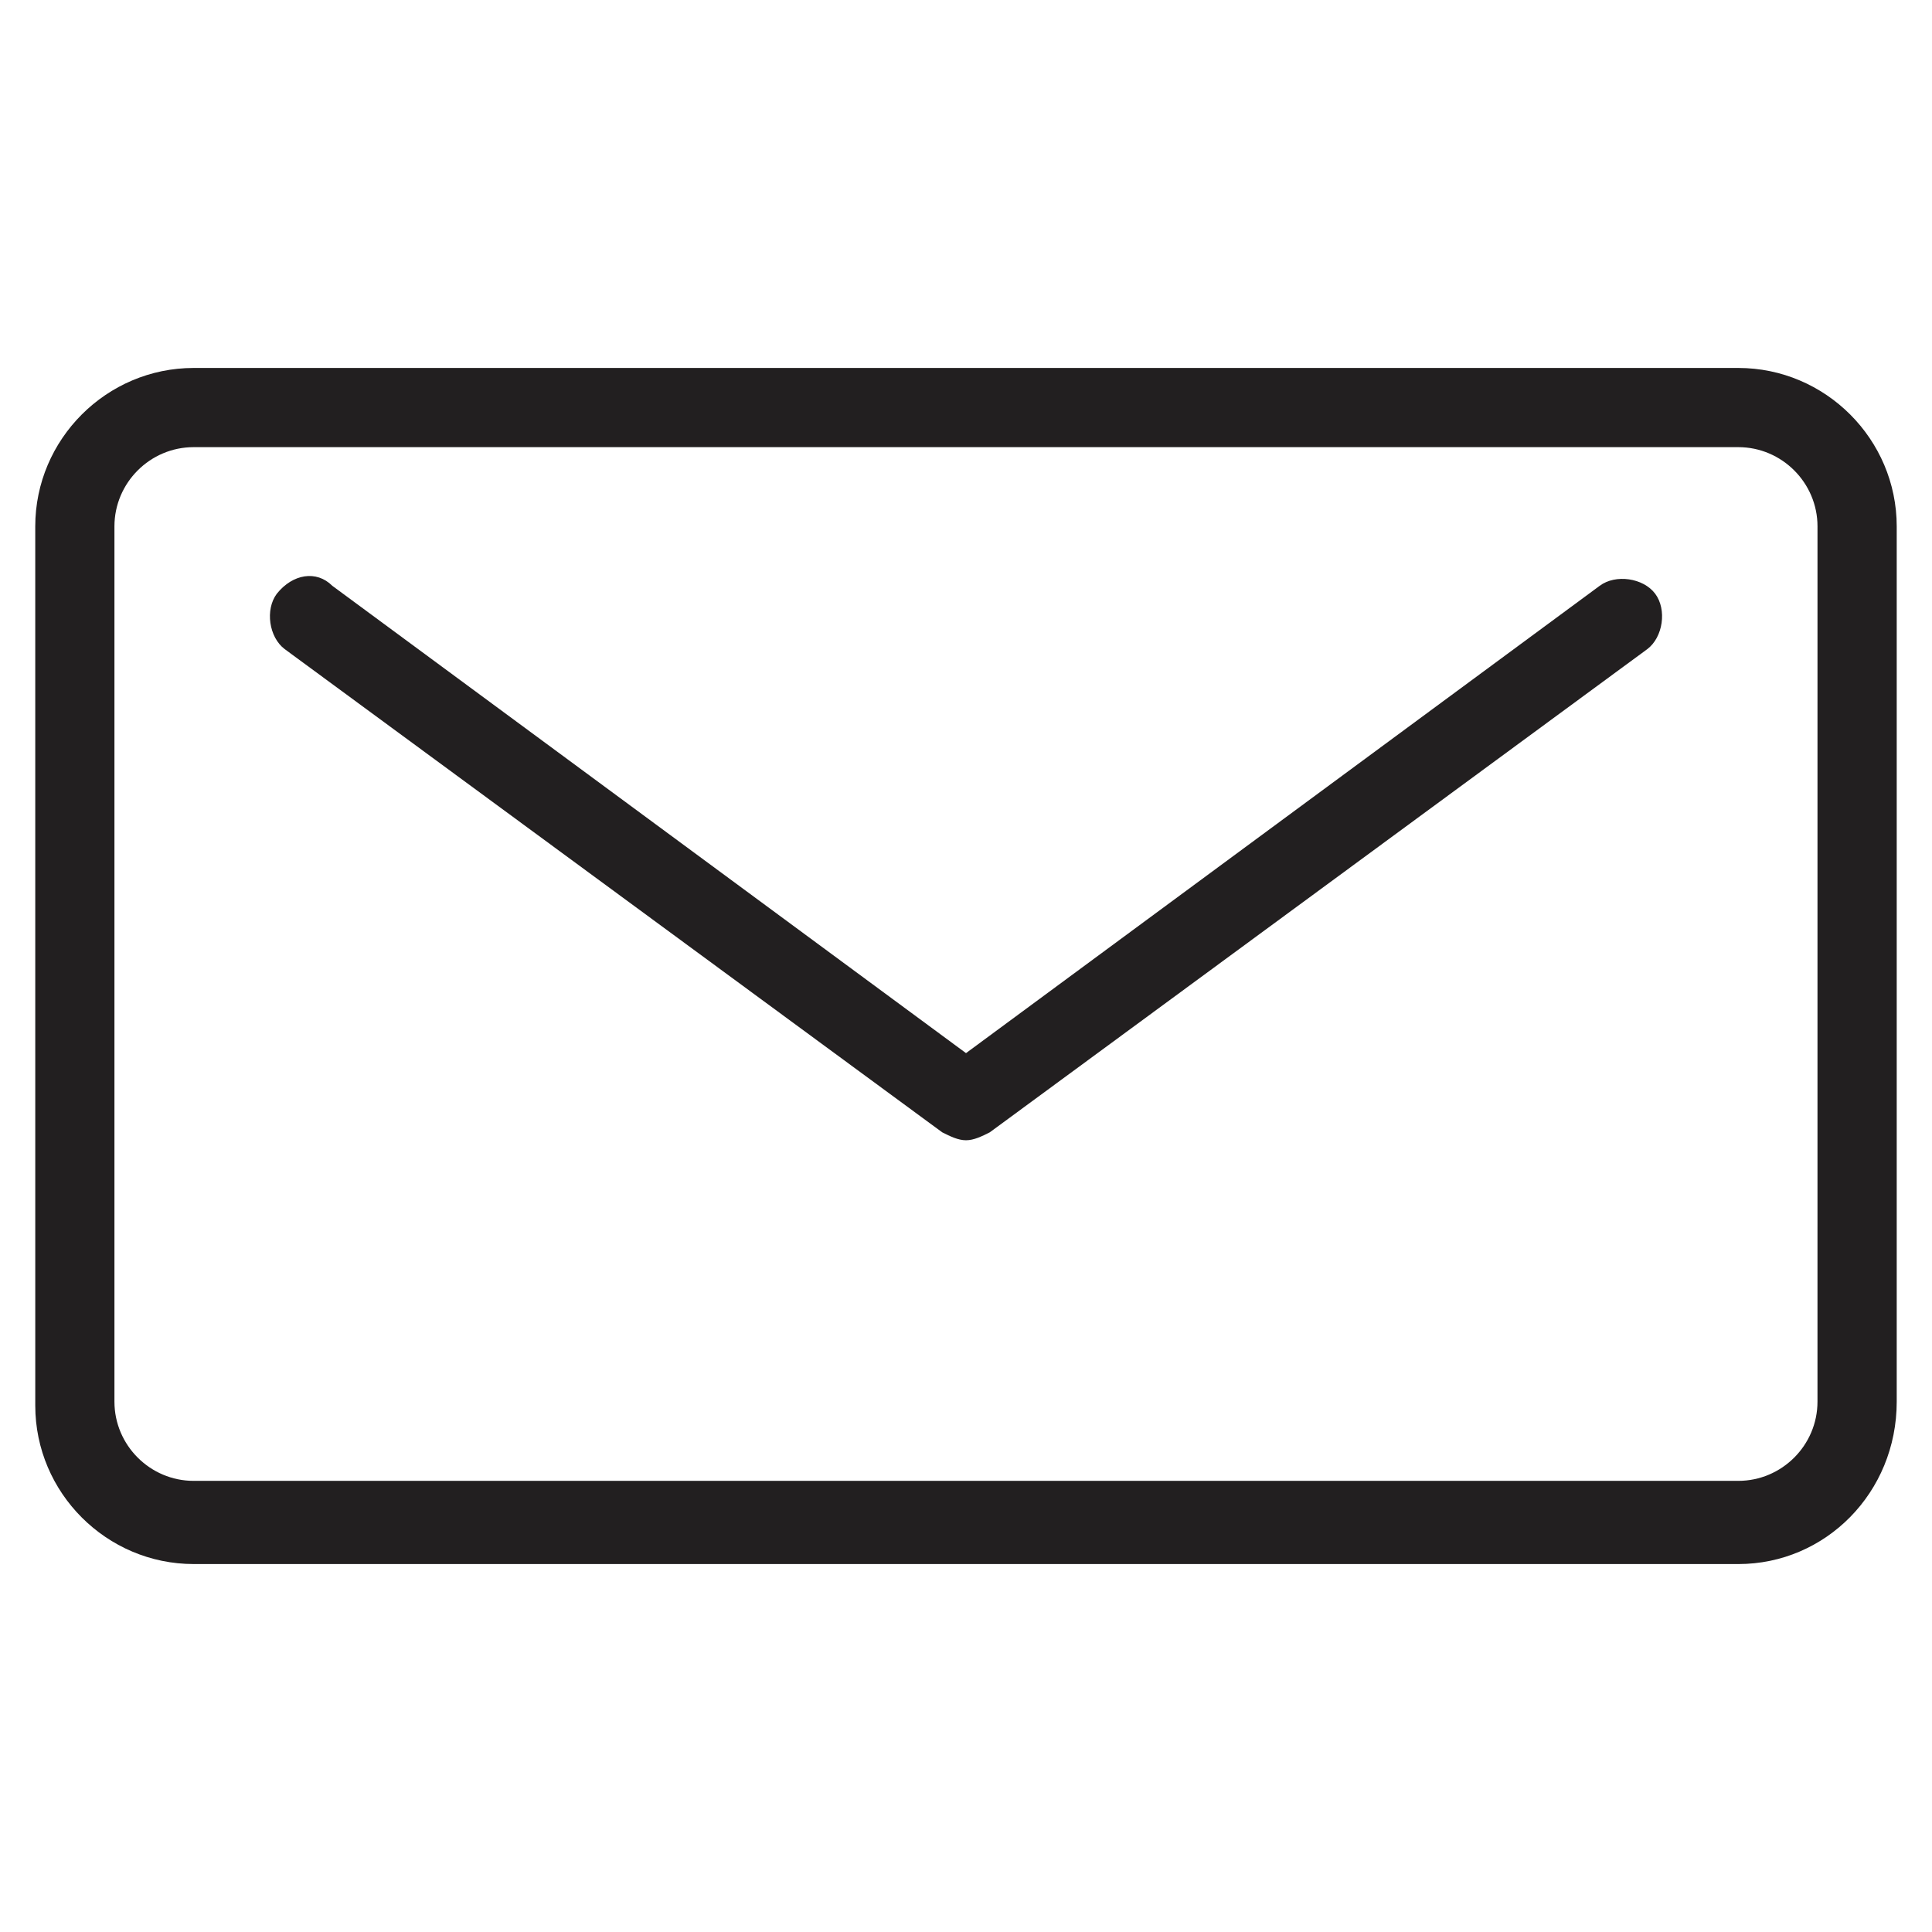
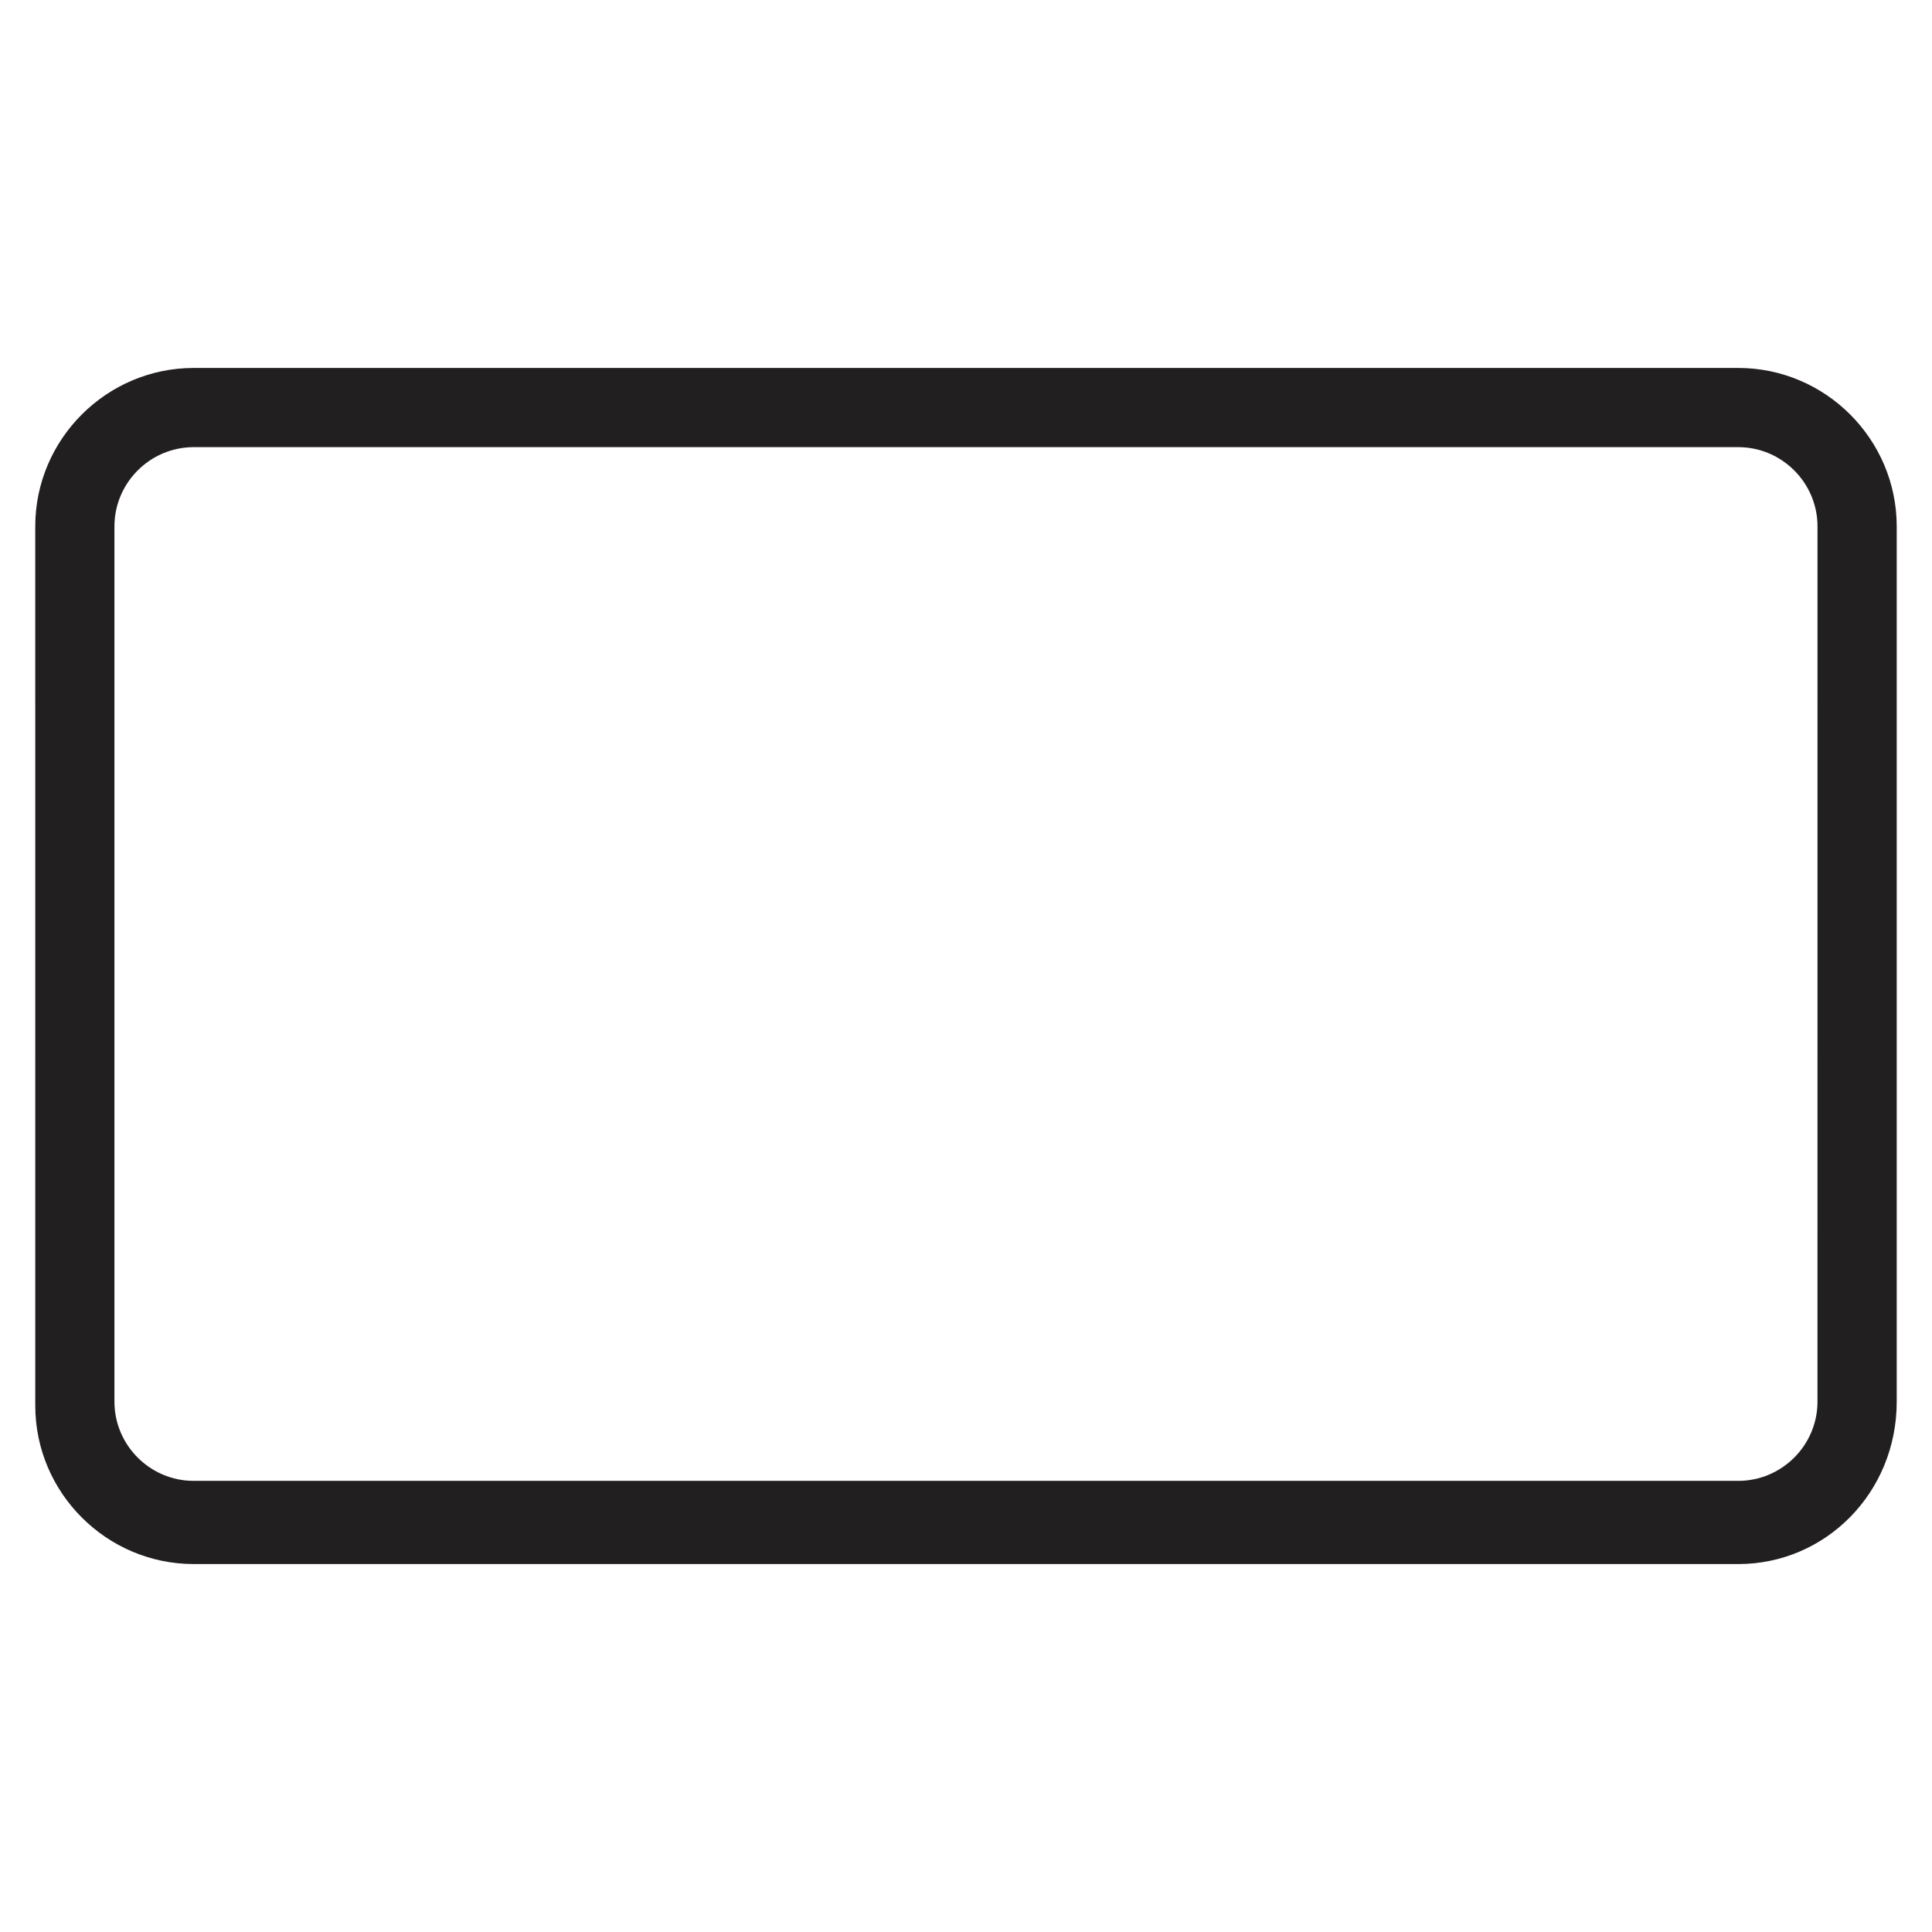
<svg xmlns="http://www.w3.org/2000/svg" width="800px" height="800px" version="1.1" viewBox="144 144 512 512">
  <g fill="#221f20">
    <path d="m604.67 558.49h-409.34c-23.09 0-41.984-18.895-41.984-41.984l-0.004-233.01c0-23.09 18.895-41.984 41.984-41.984h409.34c23.09 0 41.984 18.895 41.984 41.984v231.96c0.004 24.145-18.891 43.035-41.98 43.035zm-409.35-295.99c-11.547 0-20.992 9.445-20.992 20.992v231.96c0 11.547 9.445 20.992 20.992 20.992h409.34c11.547 0 20.992-9.445 20.992-20.992l0.004-231.96c0-11.547-9.445-20.992-20.992-20.992z" />
-     <path d="m400 446.18c-2.098 0-4.199-1.051-6.297-2.098l-174.24-128.05c-4.199-3.148-5.246-10.496-2.098-14.695 4.199-5.25 10.496-6.297 14.695-2.098l167.94 123.85 167.94-123.85c4.199-3.148 11.547-2.098 14.695 2.098 3.148 4.199 2.098 11.547-2.098 14.695l-174.24 128.05c-2.102 1.051-4.199 2.098-6.297 2.098z" />
  </g>
</svg>